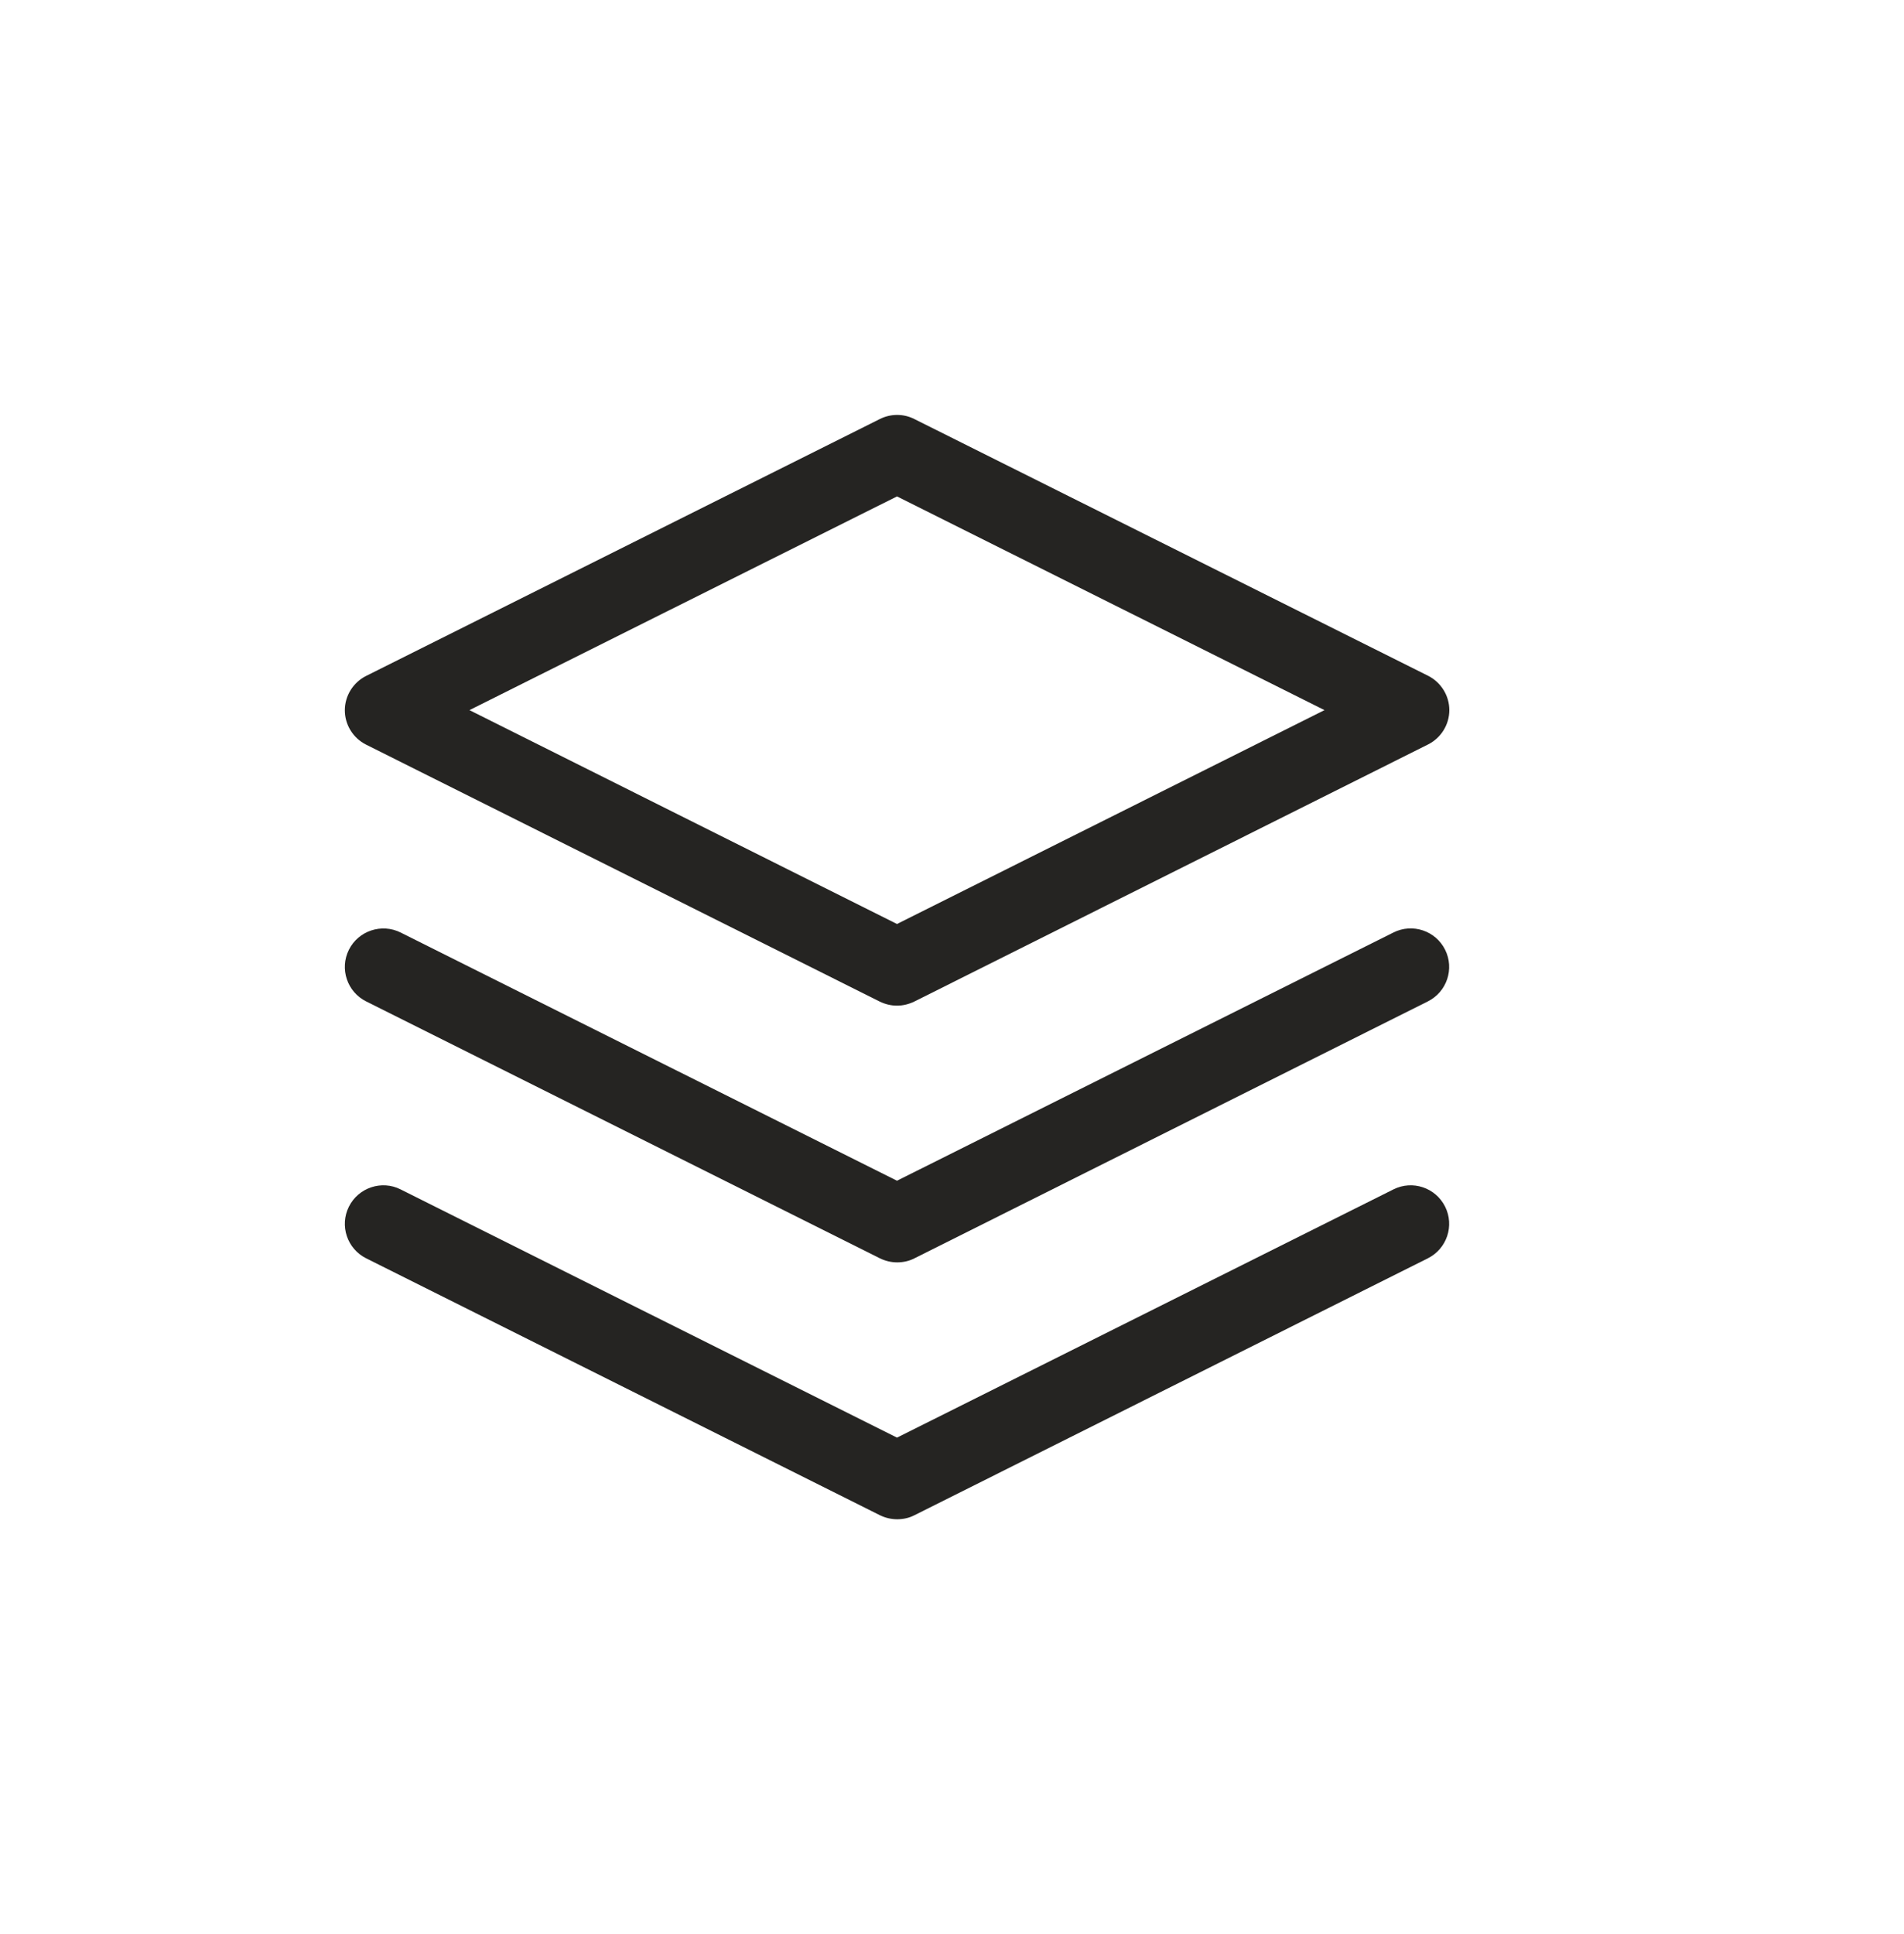
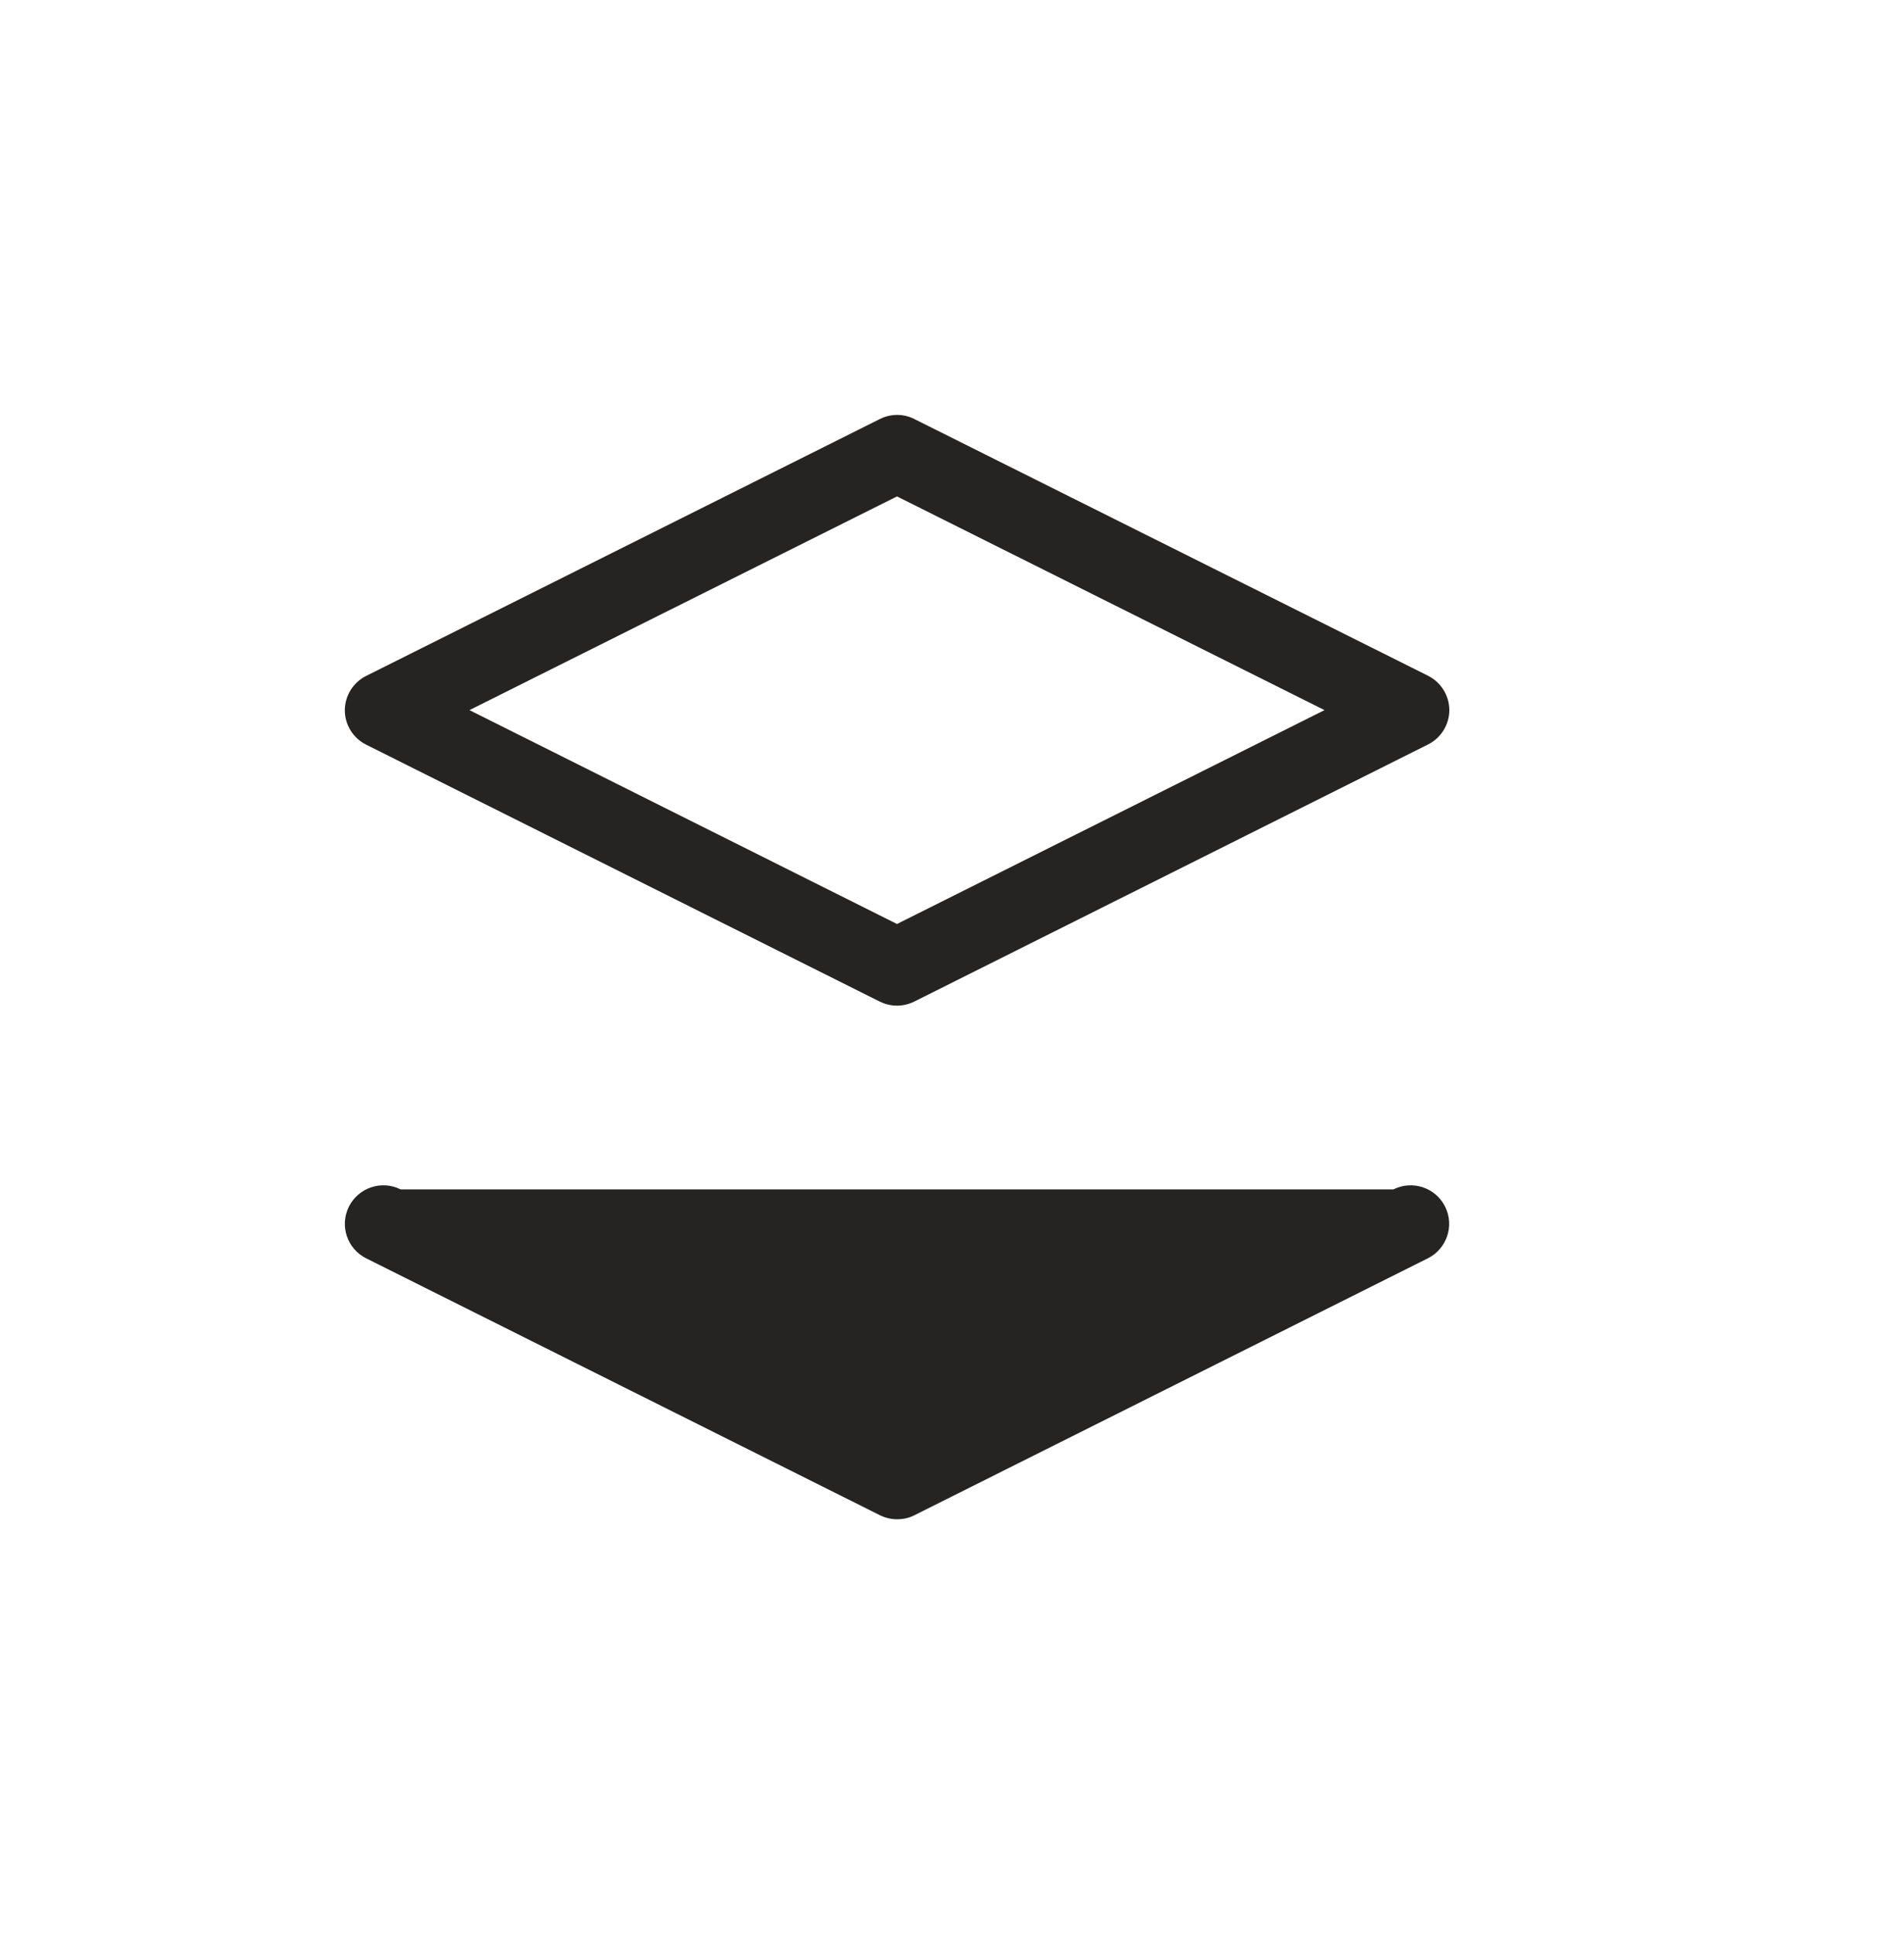
<svg xmlns="http://www.w3.org/2000/svg" width="64" height="65" viewBox="0 0 64 65" fill="none">
  <path d="M30.151 33.798C29.949 33.798 29.754 33.75 29.57 33.661L12.308 25.027C11.869 24.808 11.591 24.358 11.591 23.872C11.591 23.386 11.869 22.936 12.308 22.716L29.576 14.082C29.943 13.899 30.37 13.899 30.732 14.082L48 22.71C48.438 22.93 48.717 23.38 48.717 23.866C48.717 24.352 48.438 24.802 48 25.021L30.732 33.661C30.548 33.75 30.352 33.798 30.151 33.798ZM15.78 23.866L30.151 31.054L44.521 23.866L30.151 16.684L15.78 23.866Z" fill="#252422" />
-   <path d="M30.157 51.06C29.956 51.06 29.76 51.013 29.576 50.924L12.308 42.29C11.668 41.97 11.408 41.193 11.728 40.553C12.048 39.913 12.83 39.653 13.464 39.973L30.151 48.316L46.839 39.973C47.479 39.653 48.255 39.913 48.575 40.553C48.895 41.193 48.634 41.97 47.994 42.29L30.738 50.924C30.554 51.019 30.353 51.06 30.157 51.06Z" fill="#252422" />
-   <path d="M30.157 42.426C29.956 42.426 29.76 42.379 29.576 42.29L12.308 33.656C11.668 33.336 11.408 32.559 11.728 31.919C12.048 31.279 12.83 31.024 13.464 31.339L30.151 39.682L46.839 31.339C47.479 31.019 48.255 31.279 48.575 31.919C48.895 32.559 48.634 33.336 47.994 33.656L30.738 42.29C30.554 42.385 30.353 42.426 30.157 42.426Z" fill="#252422" />
+   <path d="M30.157 51.06C29.956 51.06 29.76 51.013 29.576 50.924L12.308 42.29C11.668 41.97 11.408 41.193 11.728 40.553C12.048 39.913 12.83 39.653 13.464 39.973L46.839 39.973C47.479 39.653 48.255 39.913 48.575 40.553C48.895 41.193 48.634 41.97 47.994 42.29L30.738 50.924C30.554 51.019 30.353 51.06 30.157 51.06Z" fill="#252422" />
</svg>